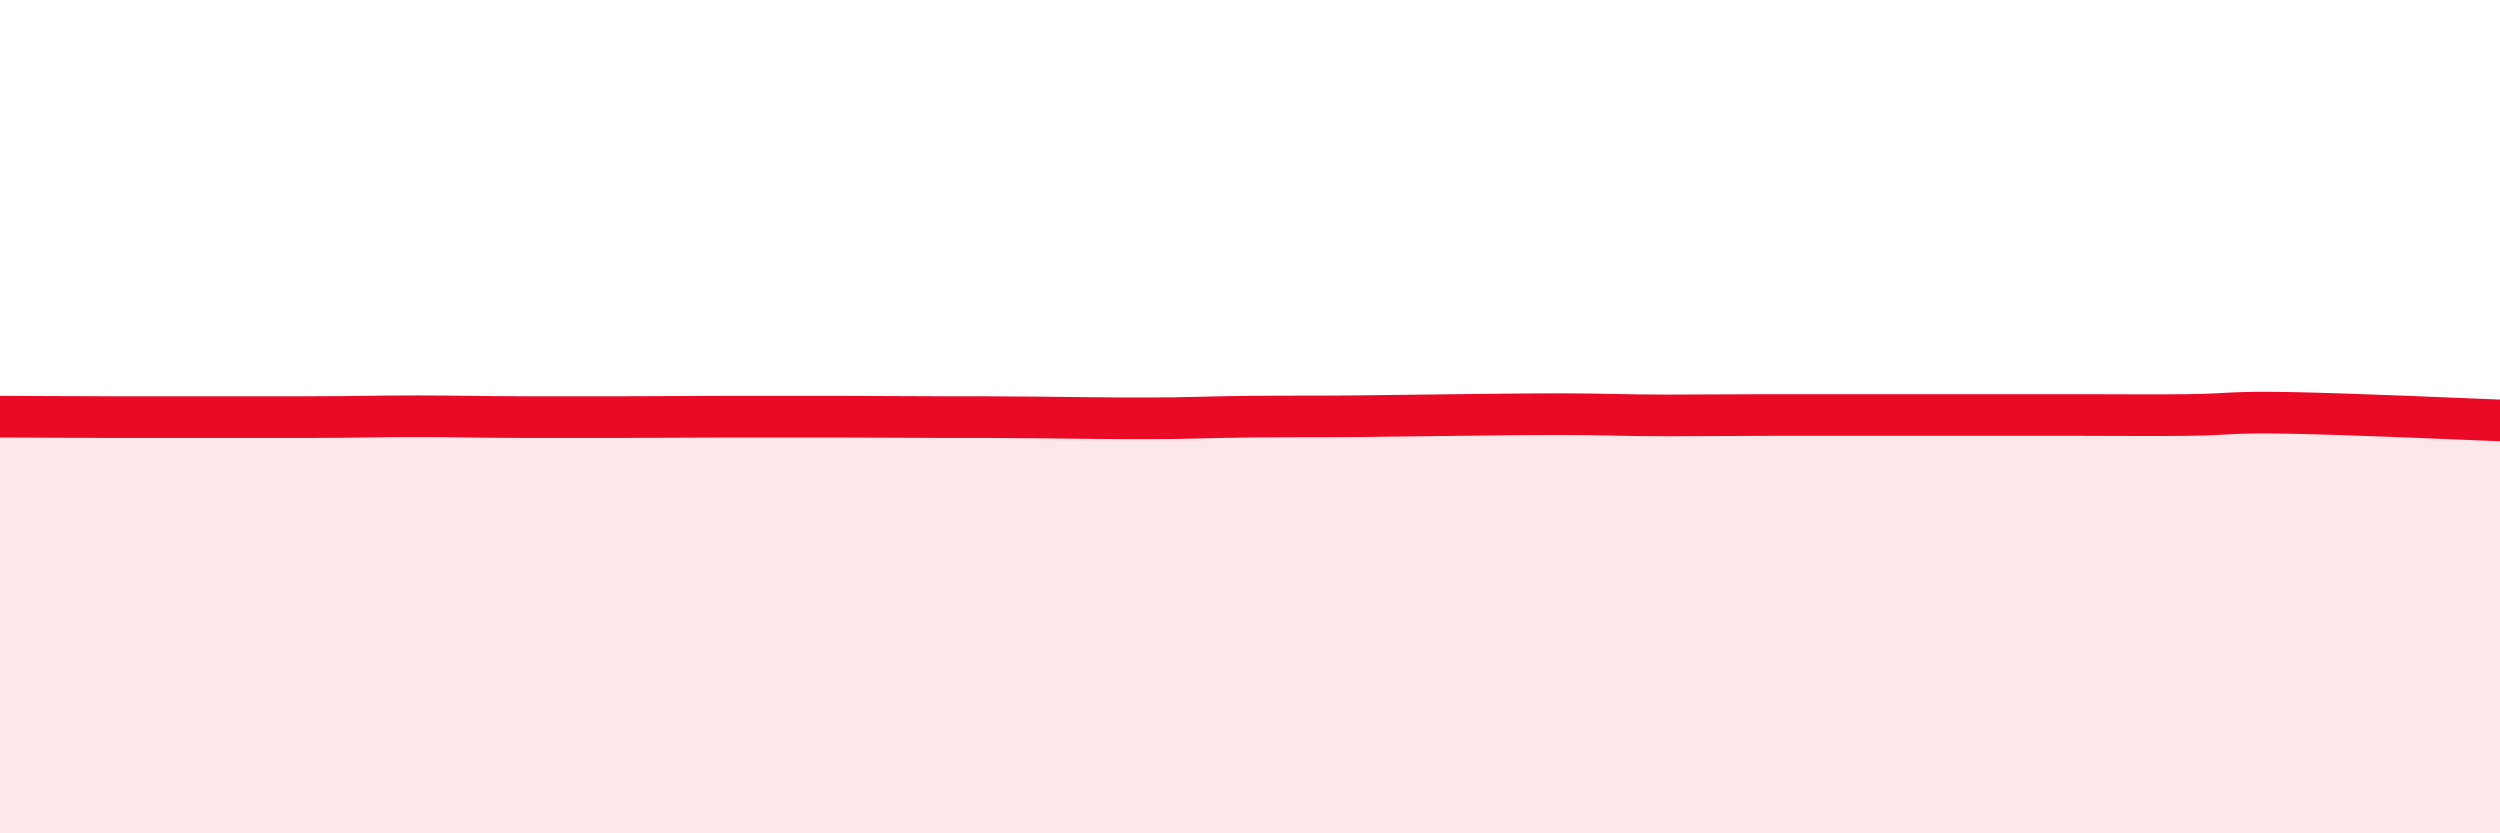
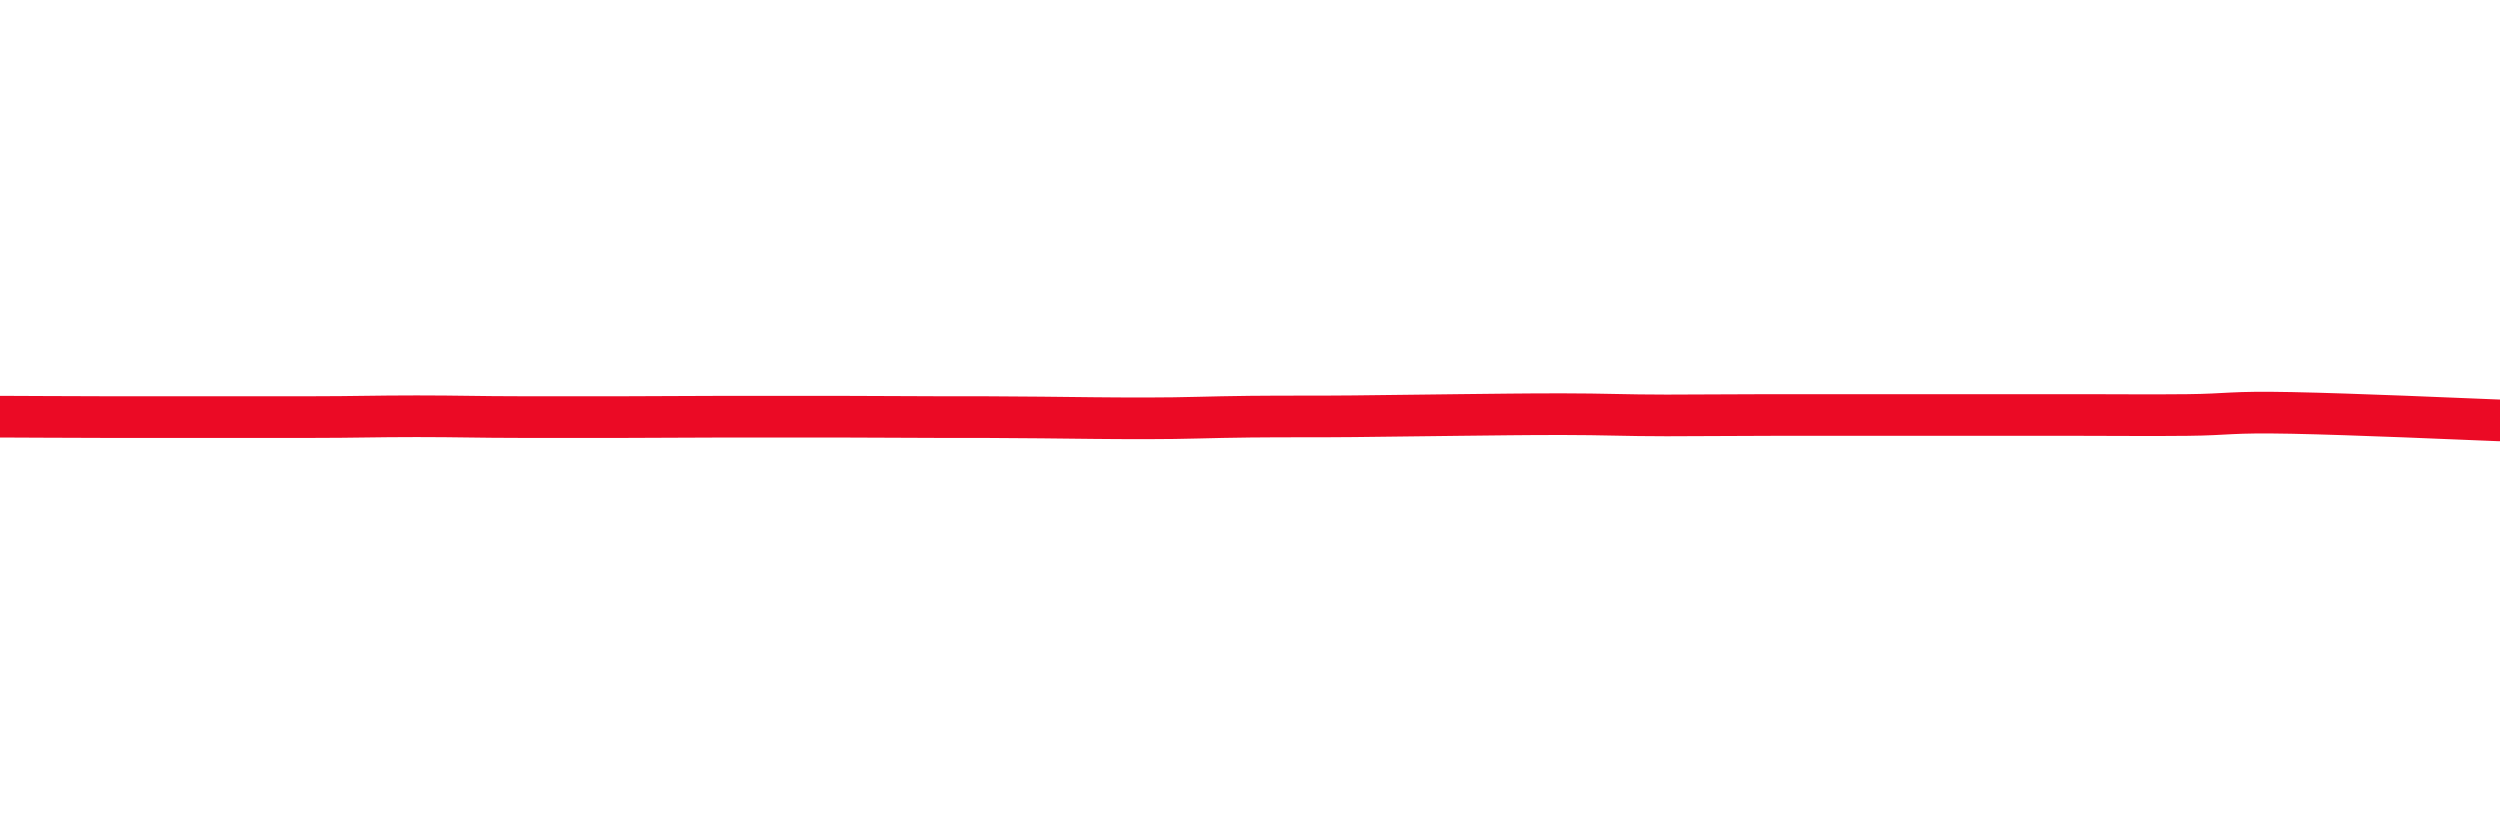
<svg xmlns="http://www.w3.org/2000/svg" width="60" height="20" viewBox="0 0 60 20">
-   <path d="M 0,10 C 0.5,10 1.5,10.01 2.5,10.01 C 3.5,10.01 4,10.01 5,10.01 C 6,10.01 6.5,10.01 7.5,10.01 C 8.5,10.01 9,9.99 10,9.99 C 11,9.99 11.5,10.01 12.5,10.01 C 13.5,10.01 14,10.01 15,10.01 C 16,10.01 16.5,10 17.5,10 C 18.5,10 19,10 20,10 C 21,10 21.5,10.01 22.5,10.01 C 23.5,10.01 24,10.01 25,10.02 C 26,10.03 26.5,10.04 27.5,10.04 C 28.5,10.04 29,10.01 30,10 C 31,9.99 31.5,10 32.5,9.99 C 33.5,9.98 34,9.97 35,9.96 C 36,9.95 36.5,9.94 37.5,9.94 C 38.5,9.94 39,9.97 40,9.97 C 41,9.97 41.5,9.96 42.5,9.96 C 43.5,9.96 44,9.96 45,9.96 C 46,9.96 46.5,9.96 47.5,9.96 C 48.5,9.96 49,9.96 50,9.96 C 51,9.96 51.5,9.97 52.5,9.96 C 53.5,9.95 53.5,9.88 55,9.91 C 56.5,9.94 59,10.05 60,10.09L60 20L0 20Z" fill="#EB0A25" opacity="0.1" stroke-linecap="round" stroke-linejoin="round" />
  <path d="M 0,10 C 0.5,10 1.5,10.01 2.5,10.01 C 3.5,10.01 4,10.01 5,10.01 C 6,10.01 6.5,10.01 7.5,10.01 C 8.5,10.01 9,9.99 10,9.99 C 11,9.99 11.5,10.01 12.5,10.01 C 13.5,10.01 14,10.01 15,10.01 C 16,10.01 16.5,10 17.5,10 C 18.5,10 19,10 20,10 C 21,10 21.5,10.01 22.5,10.01 C 23.5,10.01 24,10.01 25,10.02 C 26,10.03 26.5,10.04 27.5,10.04 C 28.5,10.04 29,10.01 30,10 C 31,9.99 31.5,10 32.5,9.99 C 33.5,9.98 34,9.97 35,9.96 C 36,9.95 36.5,9.94 37.5,9.94 C 38.5,9.94 39,9.97 40,9.97 C 41,9.97 41.5,9.96 42.5,9.96 C 43.5,9.96 44,9.96 45,9.96 C 46,9.96 46.5,9.96 47.5,9.96 C 48.5,9.96 49,9.96 50,9.96 C 51,9.96 51.5,9.97 52.5,9.96 C 53.5,9.95 53.5,9.88 55,9.91 C 56.5,9.94 59,10.05 60,10.09" stroke="#EB0A25" stroke-width="1" fill="none" stroke-linecap="round" stroke-linejoin="round" />
</svg>